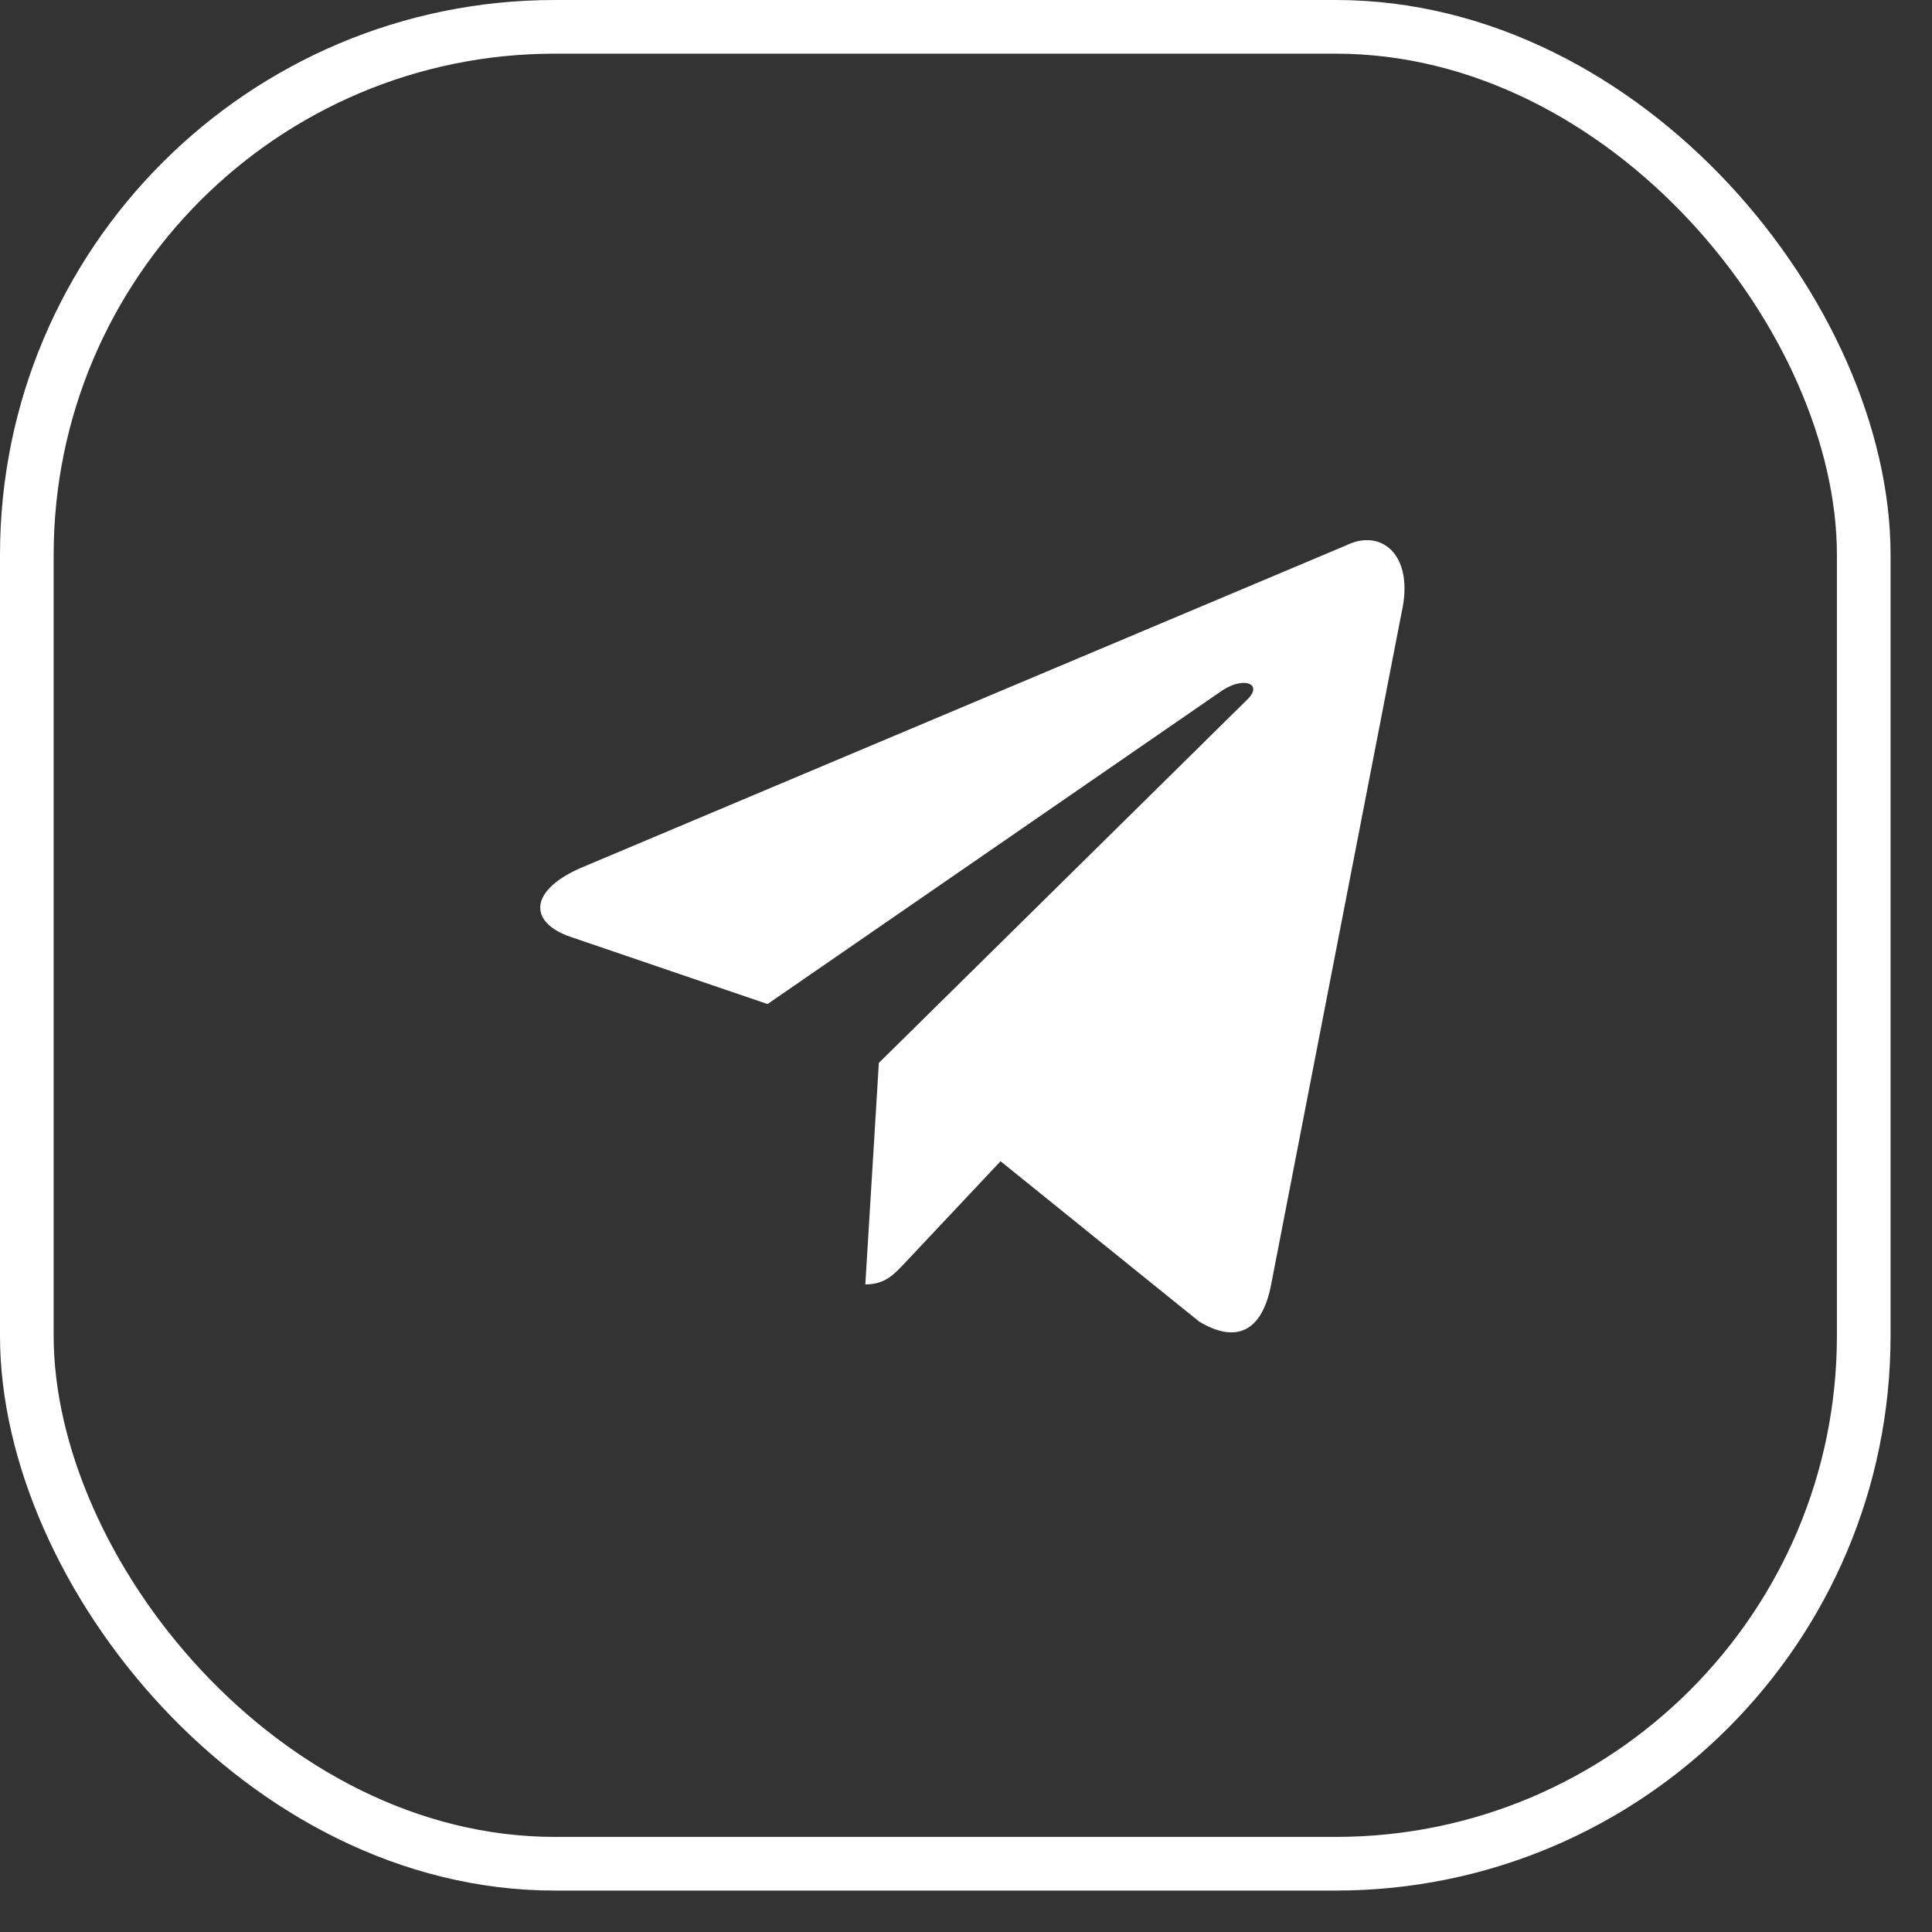
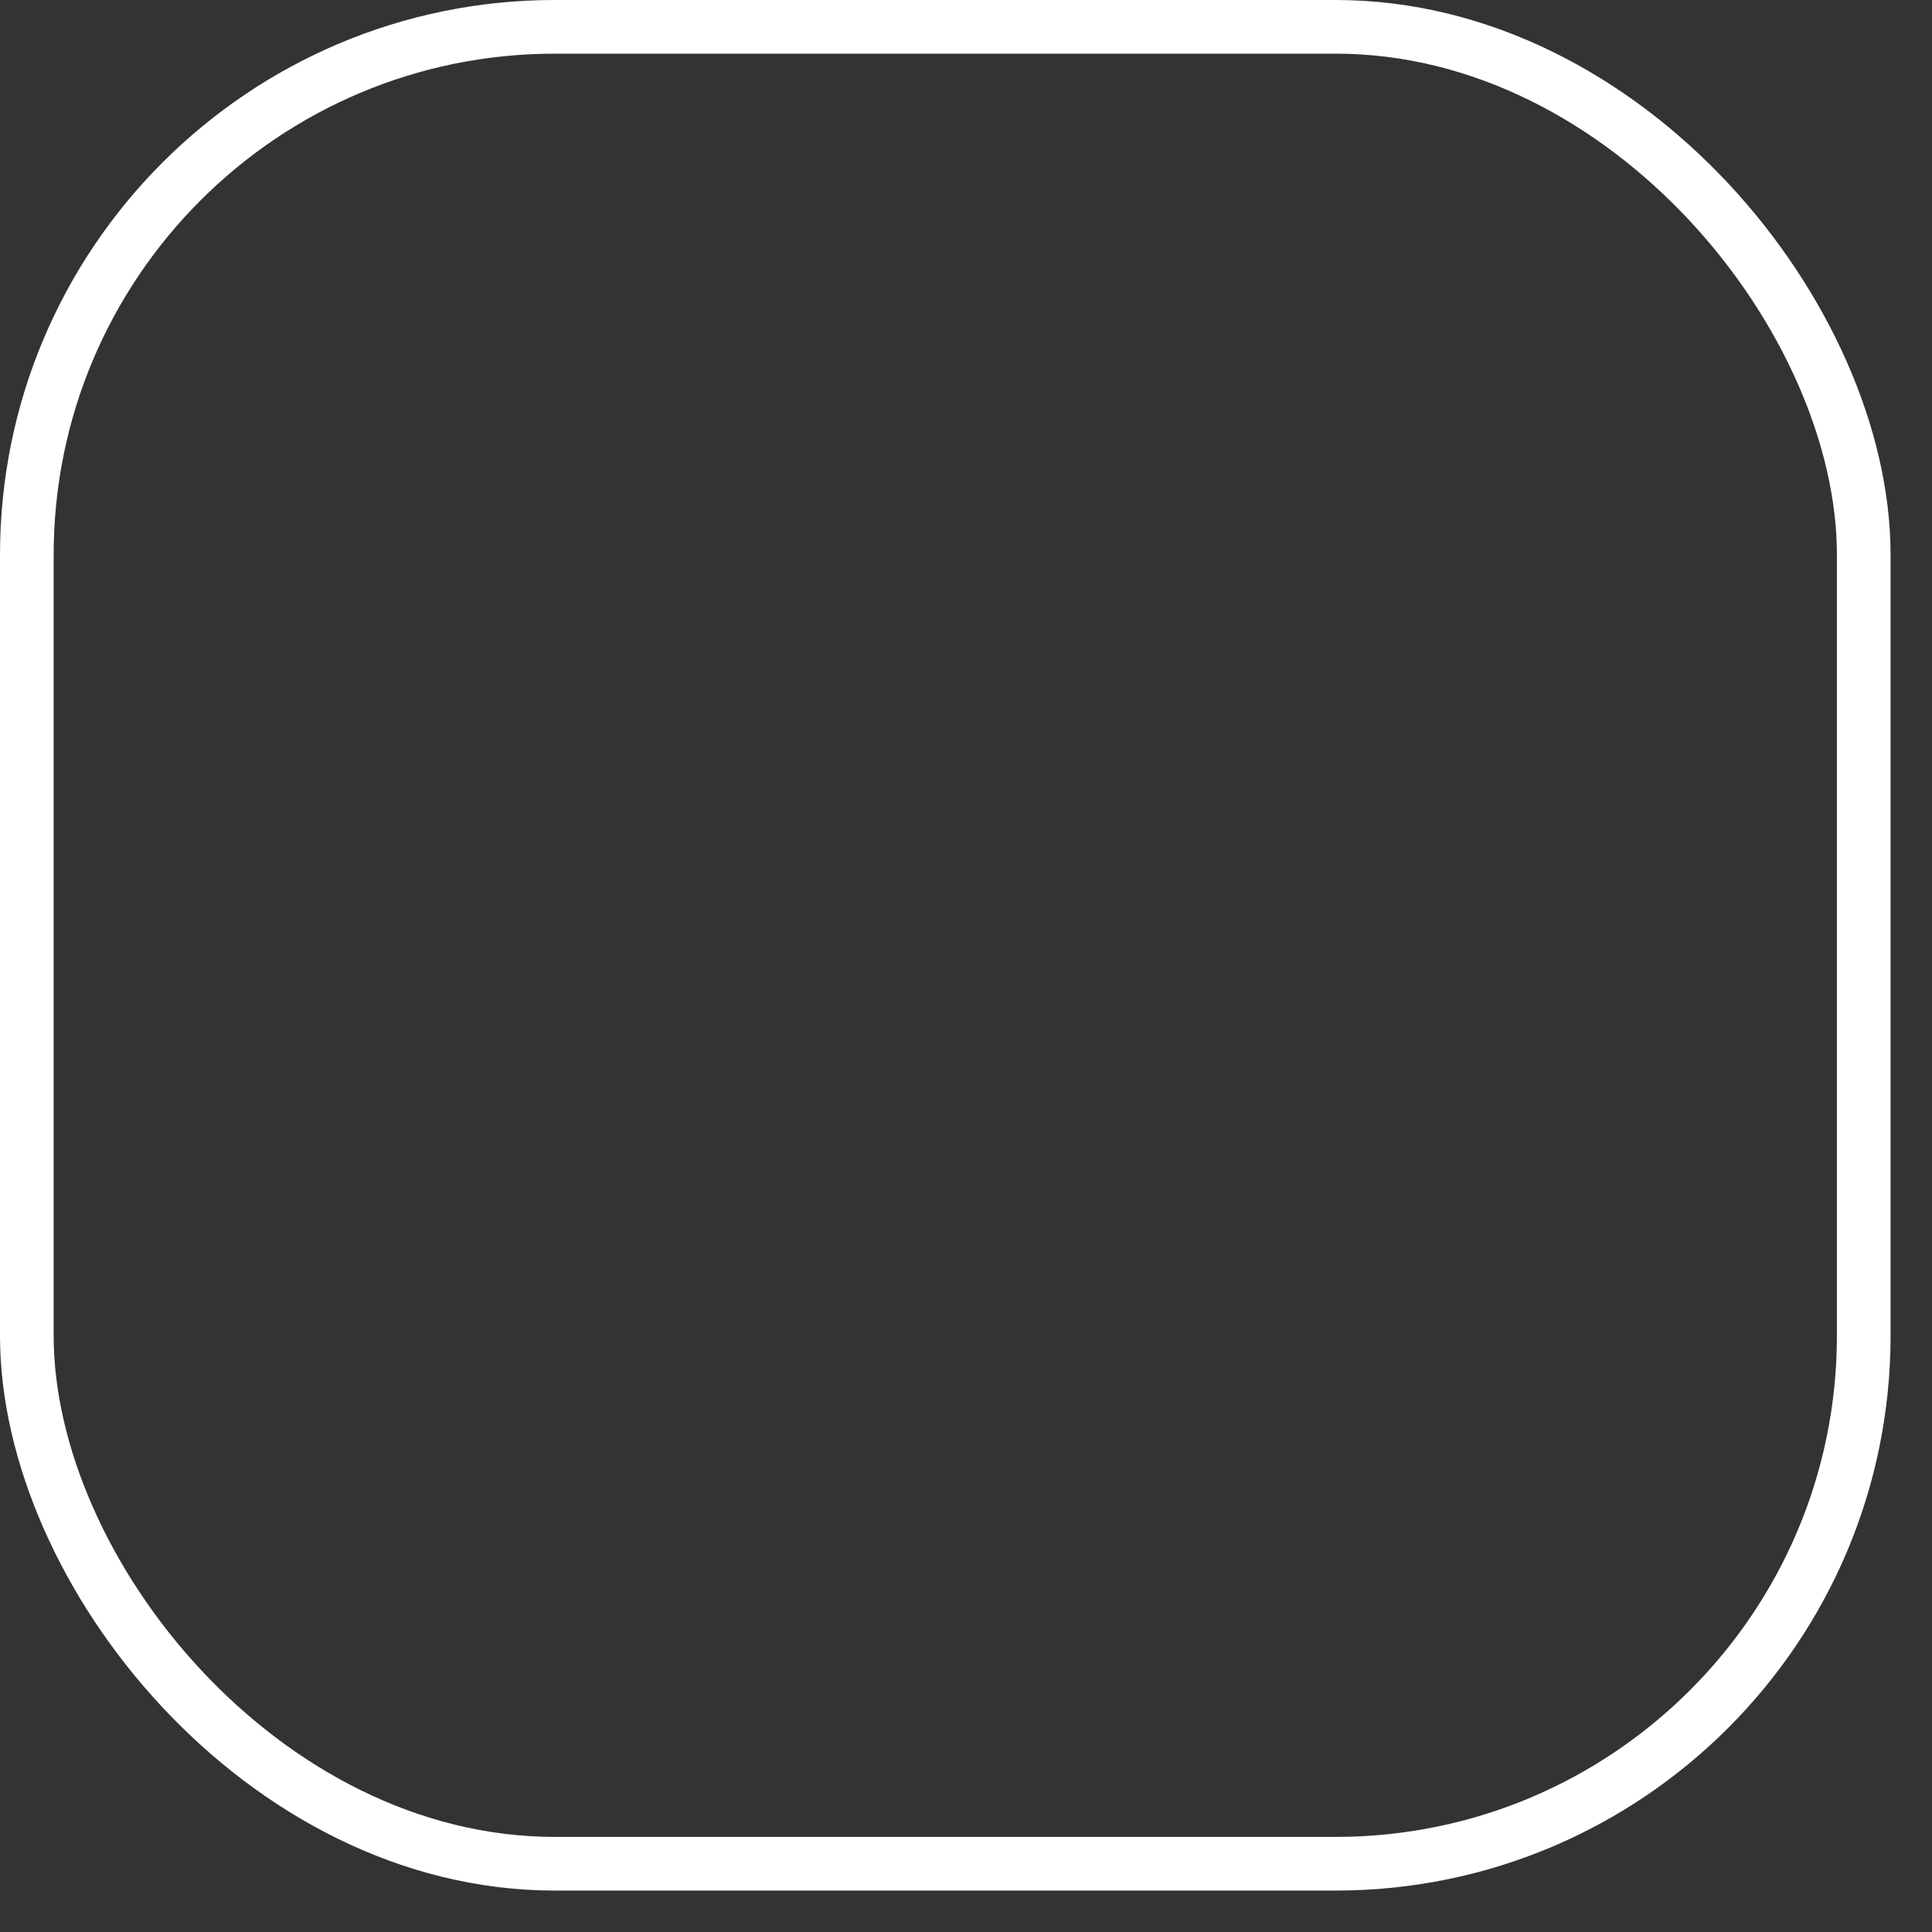
<svg xmlns="http://www.w3.org/2000/svg" width="36" height="36" viewBox="0 0 36 36" fill="none">
  <rect x="0" y="0" width="36" height="36" fill="#333333" stroke="none" />
-   <path d="M25.084 10.162L10.818 16.174C9.845 16.602 9.85 17.195 10.64 17.46L14.302 18.709L22.776 12.865C23.177 12.599 23.543 12.742 23.242 13.034L16.376 19.806H16.375L16.376 19.807L16.124 23.933C16.494 23.933 16.657 23.748 16.865 23.529L18.644 21.638L22.344 24.625C23.026 25.036 23.516 24.825 23.686 23.935L26.115 11.423C26.364 10.333 25.735 9.84 25.084 10.162V10.162Z" fill="white" />
  <rect x="0.5" y="0.5" width="34.228" height="34.228" rx="9.839" stroke="white" />
</svg>